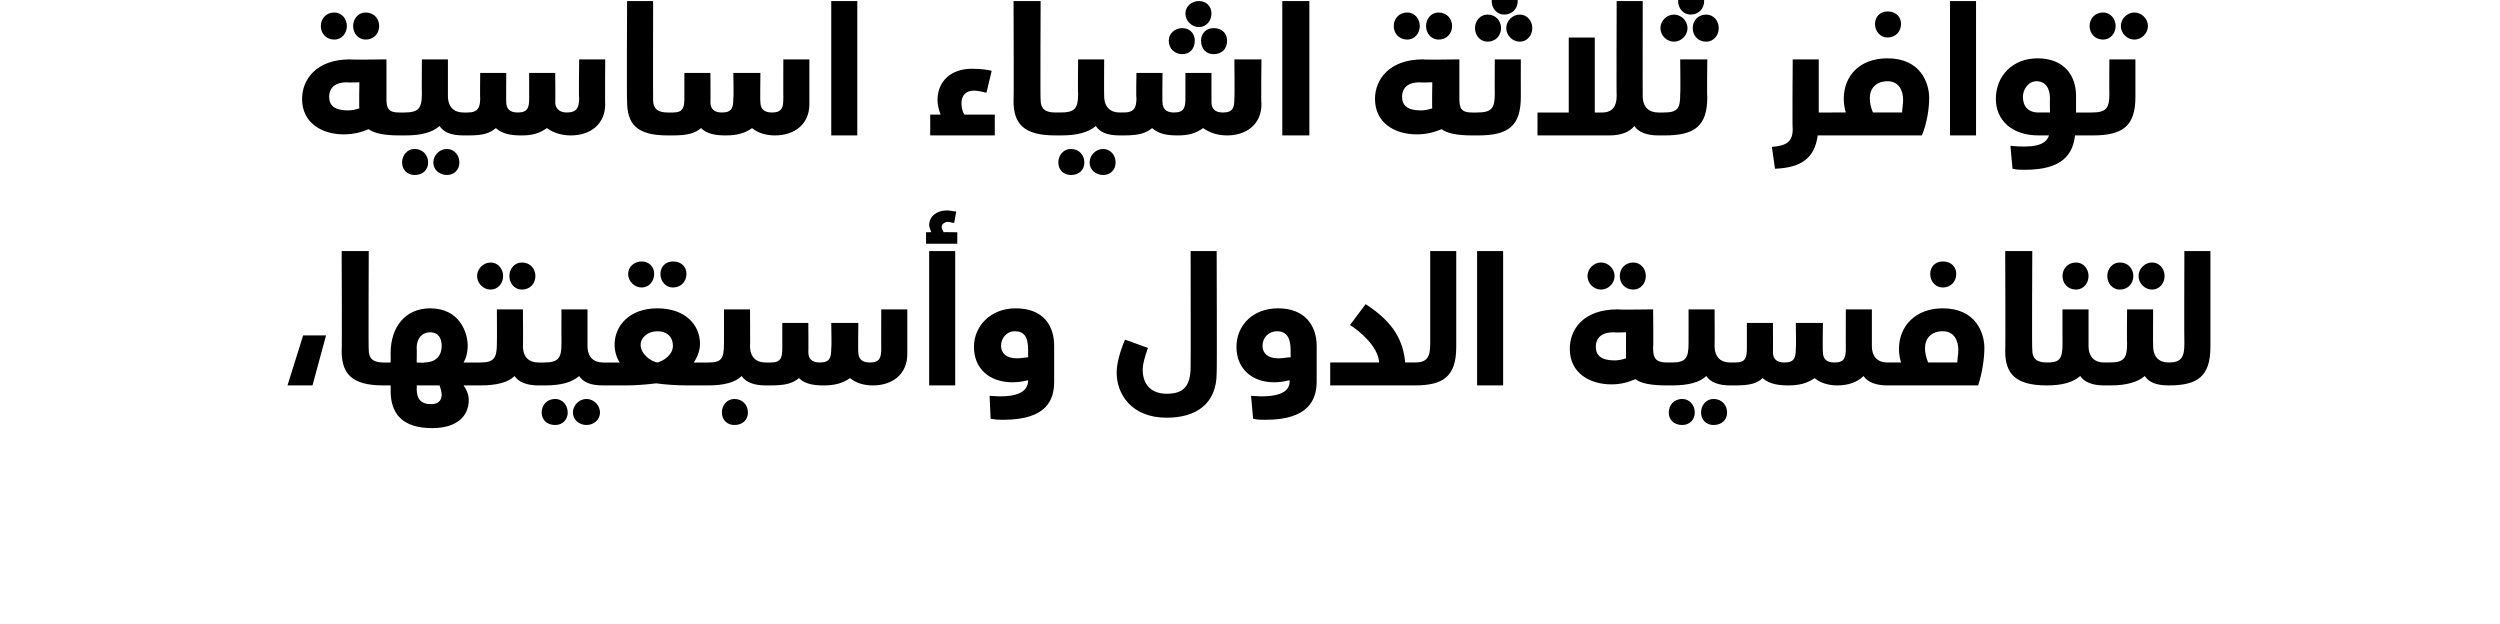
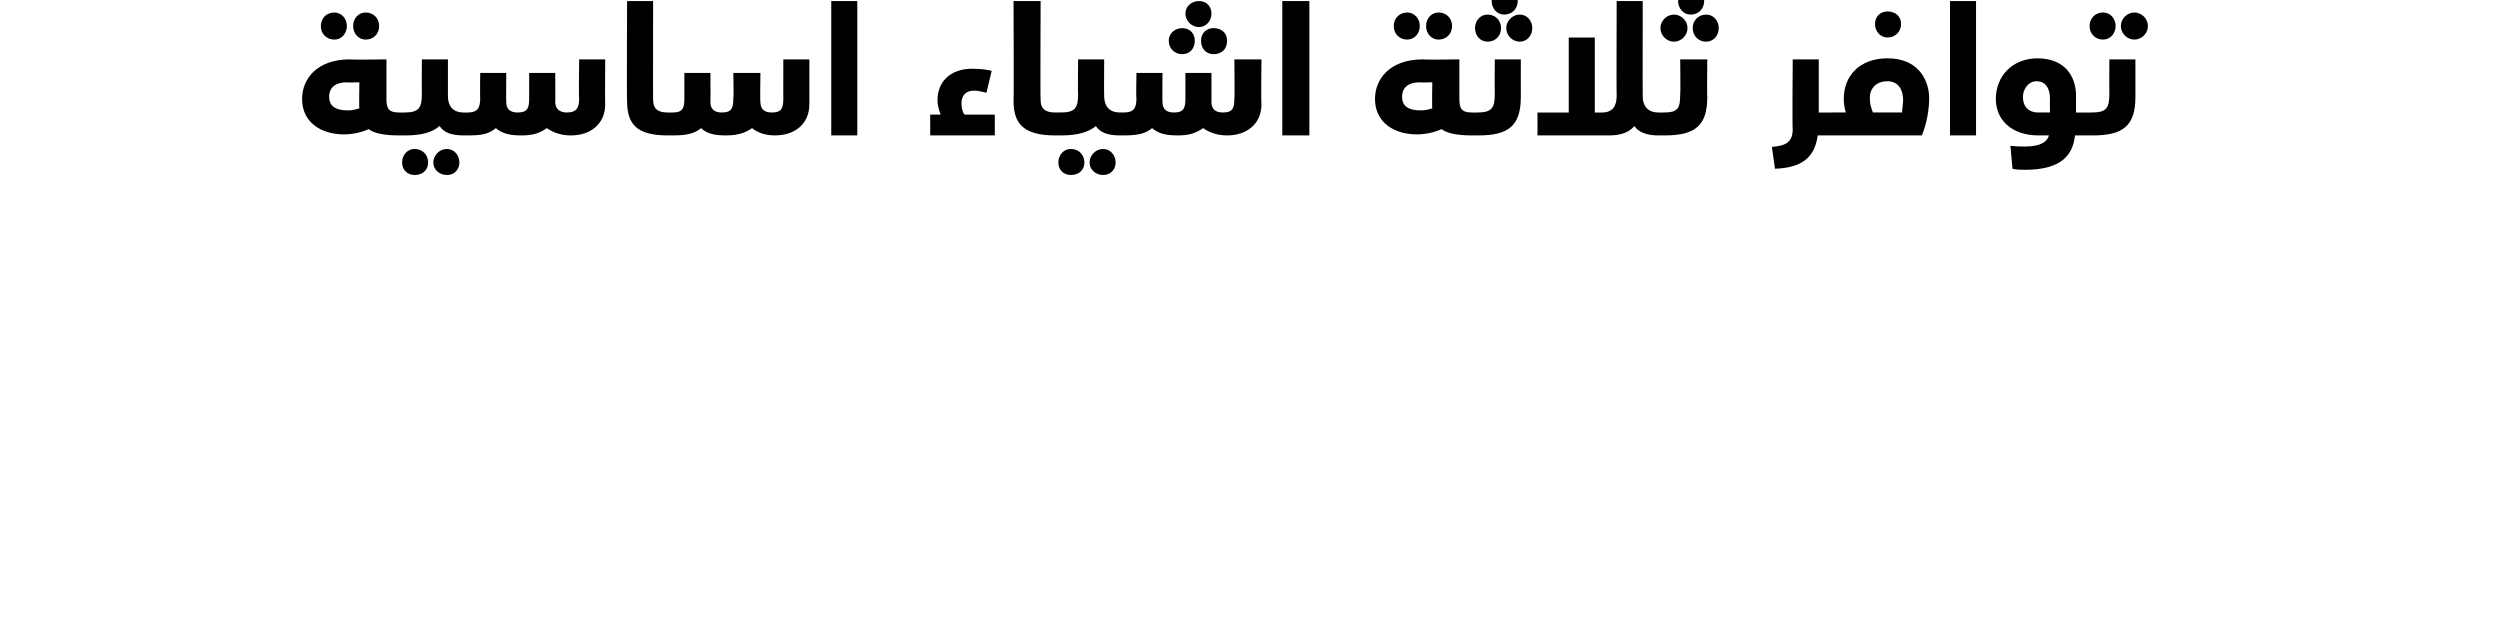
<svg xmlns="http://www.w3.org/2000/svg" version="1.1" width="240px" height="59.9px" viewBox="0 0 240 59.9">
  <desc />
  <defs />
  <g id="Polygon213036">
-     <path d="m29.1 32.2h2.2L30 37h-2.4l1.5-4.8zm3.7 1.5c.04-.04 0-9.6 0-9.6h2.6s-.04 9.52 0 9.5c0 .8.4 1.2 1.4 1.2c.3 0 .4.3.4 1.2c0 .7-.1 1-.4 1c-3 0-4-1.1-4-3.3zM45.9 36c0 .7-.1 1-.3 1h-1.1c.3.4.5.9.5 1.4c0 1.6-1.2 2.7-3.5 2.7c-2.9 0-4-1.4-4-3.6c.02.01 0-.5 0-.5h-.7v-2.2h.7s.02-.87 0-.9c0-2.5 1.4-4.3 3.8-4.3c2.8 0 3.6 2.3 3.6 3.6c0 .5-.1 1.1-.4 1.6h1.1c.2 0 .3.3.3 1.2zM40 34.8s.71.05.7 0c1 0 1.7-.5 1.7-1.6c0-.7-.3-1.3-1.1-1.3c-.8 0-1.3.6-1.3 1.5c.03.03 0 1.4 0 1.4zm2.4 3.1c0-.3-.1-.6-.2-.9c-.04-.01-2.2 0-2.2 0c0 0 .03.29 0 .3c0 1 .4 1.5 1.4 1.5c.8 0 1-.5 1-.9zm3.4-11.4c0-.7.6-1.3 1.3-1.3c.7 0 1.2.6 1.2 1.3c0 .7-.5 1.3-1.2 1.3c-.7 0-1.3-.6-1.3-1.3zm3.1 0c0-.7.5-1.3 1.2-1.3c.8 0 1.3.6 1.3 1.3c0 .7-.5 1.3-1.3 1.3c-.7 0-1.2-.6-1.2-1.3zm3.2 9.5c0 .7-.1 1-.4 1c-1.1 0-1.9-.3-2.3-.9c-.6.6-1.7.9-3.3.9h-.5v-2.2h.5c1.3 0 1.6-.4 1.6-1.8c.02-.01 0-3.3 0-3.3h2.5s.03 3.53 0 3.5c0 1.1.6 1.6 1.5 1.6c.3 0 .4.3.4 1.2zm6.2 0c0 .7-.1 1-.4 1c-1.2 0-1.9-.3-2.3-.9c-.7.6-1.7.9-3.3.9h-.6v-2.2h.5c1.4 0 1.7-.4 1.7-1.8c-.01-.01 0-3.3 0-3.3h2.5v3.5c0 1.1.6 1.6 1.5 1.6c.3 0 .4.3.4 1.2zm-3.8 3.6c0 .7-.5 1.2-1.2 1.2c-.8 0-1.3-.5-1.3-1.2c0-.7.5-1.3 1.3-1.3c.7 0 1.2.6 1.2 1.3zm3.1 0c0 .7-.6 1.2-1.3 1.2c-.7 0-1.3-.5-1.3-1.2c0-.7.6-1.3 1.3-1.3c.7 0 1.3.6 1.3 1.3zm2.7-13.3c0-.7.6-1.2 1.3-1.2c.7 0 1.2.5 1.2 1.2c0 .7-.5 1.3-1.2 1.3c-.7 0-1.3-.6-1.3-1.3zm3.1 0c0-.7.5-1.2 1.2-1.2c.8 0 1.3.5 1.3 1.2c0 .7-.5 1.3-1.3 1.3c-.7 0-1.2-.6-1.2-1.3zm5 9.7c0 .7-.1 1-.4 1h-1.9c-1.3 0-2.4-.1-3.1-.2c-.8.1-1.9.2-2.9.2c-.04-.01-2.2 0-2.2 0v-2.2h1.6c-.3-.4-.5-1.1-.5-1.7c0-1.8 1.4-3.5 4.1-3.5c2.7 0 4.1 1.6 4.1 3.4c0 .6-.2 1.2-.6 1.8h1.4c.3 0 .4.3.4 1.2zm-3.8-2.8c0-.8-.5-1.4-1.5-1.4c-.9 0-1.6.6-1.6 1.3c0 .9 1 1.6 1.6 1.7c.5-.1 1.5-.7 1.5-1.6zm9.3 2.8c0 .7-.1 1-.4 1c-1.1 0-1.9-.3-2.3-.9c-.6.6-1.7.9-3.2.9v-2.2c1.2 0 1.5-.3 1.5-1.8c.01-.01 0-3.3 0-3.3h2.5s.03 3.53 0 3.5c0 1.1.6 1.6 1.5 1.6c.3 0 .4.3.4 1.2zm-2.1 3.6c0 .7-.5 1.2-1.3 1.2c-.7 0-1.2-.5-1.2-1.2c0-.7.5-1.3 1.2-1.3c.8 0 1.3.6 1.3 1.3zm15.3-9.9v4.3c0 1.9-1.4 3-3.3 3c-.8 0-1.6-.2-2.2-.7c-.7.5-1.5.7-2.5.7c-.9 0-1.8-.1-2.4-.7c-.6.5-1.3.7-2.7.7h-.5v-2.2h.5c1 0 1.1-.5 1.1-1.4V31h2.5s.02 2.84 0 2.8c0 .6.3 1 1.1 1c1 0 1.1-.5 1.1-1.4c.05.03 0-2.4 0-2.4h2.6s-.04 2.84 0 2.8c0 .6.3 1 1.1 1c1 0 1.1-.5 1.1-1.4c-.01.03 0-3.7 0-3.7h2.5zm4.8-7.4v1.1h-3v-1.1s.53-.03.5 0c-.1-.3-.2-.5-.2-.7c0-.8.7-1.4 1.7-1.4c.3 0 .6.1.9.1l-.2 1.1c-.2 0-.4-.1-.6-.1c-.3 0-.6.2-.6.5c0 .2.1.3.2.5c-.04-.03 1.3 0 1.3 0zm-2.7 1.8h2.5V37h-2.5V24.1zM95 38c2.3.2 3.7-.2 3.7-1.5c-.4.1-.9.2-1.5.2c-2.2 0-3.7-1.3-3.7-3.4c0-2 1.6-3.7 4-3.7c2.7 0 3.7 1.7 3.7 3.6v3.4c0 1.7-.6 3.7-4.9 3.7c-.3 0-.7 0-1.2-.1L95 38zm3.7-3.7v-.7c0-1.3-.4-1.8-1.3-1.8c-.7 0-1.3.6-1.3 1.4c0 .7.5 1.2 1.5 1.2c.5 0 .9-.1 1.1-.1zm8.5 1.5c0-.9.3-2 .8-3.2l2.2.8c-.3.9-.5 1.5-.5 2.1c0 1.5.9 2.3 2.3 2.3c1.5 0 2.3-.6 2.3-2.6c.02-.03 0-11.1 0-11.1h2.5s.04 11.7 0 11.7c0 3-2 4.3-4.8 4.3c-3.4 0-4.8-2.3-4.8-4.3zm12.9 2.2c2.3.2 3.8-.2 3.7-1.5c-.4.1-.9.2-1.5.2c-2.1 0-3.6-1.3-3.6-3.4c0-2 1.5-3.7 4-3.7c2.6 0 3.7 1.7 3.7 3.6v3.4c0 1.7-.7 3.7-4.9 3.7c-.4 0-.8 0-1.2-.1l-.2-2.2zm3.8-3.7v-.7c0-1.3-.5-1.8-1.3-1.8c-.8 0-1.4.6-1.4 1.4c0 .7.5 1.2 1.5 1.2c.5 0 .9-.1 1.2-.1zm12.2 1.7c0 .7-.1 1-.3 1h-8.1v-2.2h4.7c-.1-1.6-2-3.1-2.8-3.6l1.5-2c2.8 1.8 3.6 3.6 3.8 5.6h.9c.2 0 .3.3.3 1.2zm-.3-1.2c1.2 0 1.5-.5 1.5-1.8v-8.9h2.5v9.2c0 2.9-1.3 3.7-4 3.7v-2.2zm6-10.7h2.5V37h-2.5V24.1zm10.6 2.4c0-.7.6-1.3 1.3-1.3c.7 0 1.3.6 1.3 1.3c0 .7-.6 1.3-1.3 1.3c-.7 0-1.3-.6-1.3-1.3zm3.1 0c0-.7.5-1.3 1.3-1.3c.7 0 1.2.6 1.2 1.3c0 .7-.5 1.3-1.2 1.3c-.8 0-1.3-.6-1.3-1.3zm4.8 9.5c0 .7-.1 1-.3 1c-1.5 0-2.5-.2-3-.6c-.7.3-1.4.5-2.3.5c-2.1 0-4-1.1-4-3.4c0-1.9 1.3-3.8 4.6-3.8c-.04.05 3.4 0 3.4 0c0 0 .04 3.77 0 3.8c0 .9.3 1.3 1.3 1.3c.2 0 .3.3.3 1.2zm-4.2-4.1s-1.18.04-1.2 0c-1.1 0-1.7.5-1.7 1.4c0 .8.5 1.3 1.8 1.3c.4 0 .8-.1 1.1-.2c-.01.02 0-2.5 0-2.5zm10.4 4.1c0 .7-.1 1-.4 1c-1.1 0-1.9-.3-2.3-.9c-.6.6-1.7.9-3.3.9h-.5v-2.2h.5c1.3 0 1.6-.4 1.6-1.8c.01-.01 0-3.3 0-3.3h2.5s.02 3.53 0 3.5c0 1.1.6 1.6 1.5 1.6c.3 0 .4.3.4 1.2zm-3.8 3.6c0 .7-.5 1.2-1.2 1.2c-.8 0-1.3-.5-1.3-1.2c0-.7.5-1.3 1.3-1.3c.7 0 1.2.6 1.2 1.3zm3.1 0c0 .7-.5 1.2-1.3 1.2c-.7 0-1.2-.5-1.2-1.2c0-.7.5-1.3 1.2-1.3c.8 0 1.3.6 1.3 1.3zm15.8-3.6c0 .7-.1 1-.4 1c-1.1 0-1.9-.3-2.3-.9c-.6.6-1.5.9-2.5.9c-.8 0-1.6-.2-2.2-.7c-.7.5-1.5.7-2.5.7c-.9 0-1.8-.1-2.5-.7c-.5.5-1.2.7-2.6.7h-.5v-2.2h.5c1 0 1.1-.5 1.1-1.4V31h2.5s.02 2.84 0 2.8c0 .6.3 1 1.1 1c1 0 1.1-.5 1.1-1.4c.04.03 0-2.4 0-2.4h2.6s-.04 2.84 0 2.8c0 .6.3 1 1.1 1c1 0 1.1-.5 1.1-1.4c-.01.03 0-3.7 0-3.7h2.5v3.5c0 1.1.6 1.6 1.5 1.6c.3 0 .4.3.4 1.2zm3.7-9.7c0-.7.5-1.2 1.2-1.2c.8 0 1.3.5 1.3 1.2c0 .7-.5 1.3-1.3 1.3c-.7 0-1.2-.6-1.2-1.3zm5.2 7.1c0 1-.2 2.4-.6 3.6c-.05-.01-8.7 0-8.7 0v-2.2h1.3c-.1-.3-.2-.8-.2-1.3c0-2.2 1.6-3.9 4.2-3.9c3.2 0 4 2.4 4 3.8zm-2.5.2c0-.9-.4-1.8-1.5-1.8c-1.1 0-1.7.7-1.7 1.6c0 .5.1.9.3 1.4h2.8c0-.3.1-.8.1-1.2zm4.5.1c.04-.04 0-9.6 0-9.6h2.6s-.05 9.52 0 9.5c0 .8.4 1.2 1.4 1.2c.3 0 .4.3.4 1.2c0 .7-.1 1-.4 1c-3 0-4-1.1-4-3.3zm5.5-7.2c0-.7.5-1.3 1.3-1.3c.7 0 1.2.6 1.2 1.3c0 .7-.5 1.3-1.2 1.3c-.8 0-1.3-.6-1.3-1.3zm4.4 9.5c0 .7-.1 1-.4 1c-1.1 0-1.9-.3-2.3-.9c-.7.6-1.7.9-3.2.9v-2.2c1.2 0 1.5-.3 1.5-1.8c-.01-.01 0-3.3 0-3.3h2.5v3.5c0 1.1.6 1.6 1.5 1.6c.3 0 .4.3.4 1.2zm-.1-9.5c0-.7.5-1.3 1.2-1.3c.8 0 1.3.6 1.3 1.3c0 .7-.5 1.3-1.3 1.3c-.7 0-1.2-.6-1.2-1.3zm3 0c0-.7.6-1.3 1.3-1.3c.7 0 1.2.6 1.2 1.3c0 .7-.5 1.3-1.2 1.3c-.7 0-1.3-.6-1.3-1.3zm3.2 9.5c0 .7-.1 1-.3 1c-1.2 0-1.9-.3-2.3-.9c-.7.6-1.8.9-3.3.9h-.6v-2.2h.5c1.4 0 1.7-.4 1.7-1.8c-.03-.01 0-3.3 0-3.3h2.5s-.02 3.53 0 3.5c0 1.1.6 1.6 1.5 1.6c.2 0 .3.3.3 1.2zm-.3-1.2c1.2 0 1.5-.5 1.5-1.8c-.03-.01 0-8.9 0-8.9h2.5v9.2c0 2.9-1.3 3.7-4 3.7v-2.2z" stroke="none" fill="#000" />
-   </g>
+     </g>
  <g id="Polygon213035">
    <path d="m30.8 2.5c0-.7.5-1.3 1.3-1.3c.7 0 1.2.6 1.2 1.3c0 .7-.5 1.3-1.2 1.3c-.8 0-1.3-.6-1.3-1.3zm3.1 0c0-.7.5-1.3 1.2-1.3c.8 0 1.3.6 1.3 1.3c0 .7-.5 1.3-1.3 1.3c-.7 0-1.2-.6-1.2-1.3zm4.8 9.5c0 .7-.1 1-.4 1c-1.4 0-2.4-.2-2.9-.6c-.7.3-1.5.5-2.4.5c-2.1 0-4-1.1-4-3.4c0-1.9 1.4-3.8 4.6-3.8c.02.05 3.5 0 3.5 0v3.8c0 .9.2 1.3 1.2 1.3c.3 0 .4.3.4 1.2zm-4.2-4.1s-1.22.04-1.2 0c-1.1 0-1.7.5-1.7 1.4c0 .8.5 1.3 1.8 1.3c.4 0 .8-.1 1.1-.2c-.04.02 0-2.5 0-2.5zM44.8 12c0 .7-.1 1-.3 1c-1.2 0-1.9-.3-2.3-.9c-.7.6-1.7.9-3.3.9h-.6v-2.2h.5c1.4 0 1.7-.4 1.7-1.8c-.02-.01 0-3.3 0-3.3h2.5v3.5c0 1.1.6 1.6 1.5 1.6c.2 0 .3.3.3 1.2zm-3.7 3.6c0 .7-.5 1.2-1.3 1.2c-.7 0-1.2-.5-1.2-1.2c0-.7.5-1.3 1.2-1.3c.8 0 1.3.6 1.3 1.3zm3 0c0 .7-.5 1.2-1.2 1.2c-.7 0-1.3-.5-1.3-1.2c0-.7.6-1.3 1.3-1.3c.7 0 1.2.6 1.2 1.3zm14-9.9s-.03 4.35 0 4.3c0 1.9-1.4 3-3.3 3c-.8 0-1.6-.2-2.3-.7c-.7.5-1.4.7-2.4.7c-1 0-1.8-.1-2.5-.7c-.6.5-1.2.7-2.6.7h-.5v-2.2h.4c1 0 1.2-.5 1.2-1.4c-.03.03 0-2.4 0-2.4h2.5s-.02 2.84 0 2.8c0 .6.3 1 1.1 1c1 0 1.1-.5 1.1-1.4V7h2.5s.03 2.84 0 2.8c0 .6.4 1 1.1 1c1 0 1.2-.5 1.2-1.4c-.05.03 0-3.7 0-3.7h2.5zm2.1 4c-.04-.04 0-9.6 0-9.6h2.5s-.02 9.52 0 9.5c0 .8.4 1.2 1.4 1.2c.3 0 .4.3.4 1.2c0 .7-.1 1-.4 1c-3 0-3.9-1.1-3.9-3.3zm17.5-4v4.3c0 1.9-1.4 3-3.3 3c-.8 0-1.6-.2-2.2-.7c-.7.5-1.5.7-2.5.7c-.9 0-1.8-.1-2.4-.7c-.6.5-1.3.7-2.7.7h-.5v-2.2h.5c1 0 1.1-.5 1.1-1.4V7h2.5s.02 2.84 0 2.8c0 .6.3 1 1.1 1c1 0 1.1-.5 1.1-1.4c.05.03 0-2.4 0-2.4h2.6s-.04 2.84 0 2.8c0 .6.3 1 1.1 1c1 0 1.1-.5 1.1-1.4c-.01.03 0-3.7 0-3.7h2.5zm4.8-7.4v1.1h-3v-1.1s.53-.03.5 0c-.1-.3-.2-.5-.2-.7c0-.8.7-1.4 1.7-1.4c.3 0 .6.1.9.1l-.2 1.1c-.2 0-.4-.1-.6-.1c-.3 0-.6.2-.6.5c0 .2.1.3.2.5c-.04-.03 1.3 0 1.3 0zM79.8.1h2.5V13h-2.5V.1zM95.5 11v2h-6.2v-2h1c-.2-.5-.3-1-.3-1.4c0-1.8 1.3-3 3.3-3c.9 0 1.5.1 1.9.2l-.5 2.1c-.5-.1-.8-.2-1.2-.2c-.8 0-1.2.5-1.2 1.2c0 .4.1.9.3 1.1h2.9zm1.8-1.3c.04-.04 0-9.6 0-9.6h2.6s-.04 9.52 0 9.5c0 .8.4 1.2 1.4 1.2c.3 0 .4.3.4 1.2c0 .7-.1 1-.4 1c-3 0-4-1.1-4-3.3zm10.5 2.3c0 .7-.1 1-.3 1c-1.2 0-1.9-.3-2.3-.9c-.7.6-1.8.9-3.3.9h-.6v-2.2h.5c1.4 0 1.7-.4 1.7-1.8c-.04-.01 0-3.3 0-3.3h2.5s-.02 3.53 0 3.5c0 1.1.6 1.6 1.5 1.6c.2 0 .3.3.3 1.2zm-3.7 3.6c0 .7-.5 1.2-1.3 1.2c-.7 0-1.2-.5-1.2-1.2c0-.7.5-1.3 1.2-1.3c.8 0 1.3.6 1.3 1.3zm3 0c0 .7-.5 1.2-1.2 1.2c-.7 0-1.3-.5-1.3-1.2c0-.7.6-1.3 1.3-1.3c.7 0 1.2.6 1.2 1.3zm6.7-14.3c0-.7.6-1.2 1.3-1.2c.7 0 1.2.5 1.2 1.2c0 .7-.5 1.3-1.2 1.3c-.7 0-1.3-.6-1.3-1.3zm-1.6 2.6c0-.7.6-1.2 1.3-1.2c.7 0 1.2.5 1.2 1.2c0 .8-.5 1.3-1.2 1.3c-.7 0-1.3-.5-1.3-1.3zm4.3-1.2c.8 0 1.3.5 1.3 1.2c0 .8-.5 1.3-1.3 1.3c-.7 0-1.2-.5-1.2-1.3c0-.7.5-1.2 1.2-1.2zm4.6 3s-.05 4.35 0 4.3c0 1.9-1.4 3-3.3 3c-.8 0-1.6-.2-2.3-.7c-.7.5-1.4.7-2.4.7c-1 0-1.8-.1-2.5-.7c-.6.5-1.3.7-2.7.7h-.4v-2.2h.4c1 0 1.2-.5 1.2-1.4c-.05.03 0-2.4 0-2.4h2.5s-.03 2.84 0 2.8c0 .6.3 1 1.1 1c1 0 1.1-.5 1.1-1.4V7h2.5v2.8c0 .6.3 1 1.1 1c1 0 1.1-.5 1.1-1.4c.04.03 0-3.7 0-3.7h2.6zm4.8-7.4v1.1h-3.1v-1.1s.58-.03.6 0c-.1-.3-.2-.5-.2-.7c0-.8.6-1.4 1.6-1.4c.3 0 .7.1.9.1l-.2 1.1c-.1 0-.3-.1-.5-.1c-.4 0-.6.2-.6.5c0 .2 0 .3.1.5c.01-.03 1.4 0 1.4 0zM123.1.1h2.6V13h-2.6V.1zm10.7 2.4c0-.7.5-1.3 1.3-1.3c.7 0 1.2.6 1.2 1.3c0 .7-.5 1.3-1.2 1.3c-.8 0-1.3-.6-1.3-1.3zm3.1 0c0-.7.5-1.3 1.2-1.3c.8 0 1.3.6 1.3 1.3c0 .7-.5 1.3-1.3 1.3c-.7 0-1.2-.6-1.2-1.3zm4.8 9.5c0 .7-.1 1-.4 1c-1.4 0-2.4-.2-2.9-.6c-.7.3-1.5.5-2.4.5c-2.1 0-4-1.1-4-3.4c0-1.9 1.4-3.8 4.6-3.8c.03.05 3.5 0 3.5 0v3.8c0 .9.2 1.3 1.2 1.3c.3 0 .4.3.4 1.2zm-4.2-4.1s-1.21.04-1.2 0c-1.1 0-1.7.5-1.7 1.4c0 .8.5 1.3 1.8 1.3c.4 0 .8-.1 1.1-.2c-.04.02 0-2.5 0-2.5zm5.7-7.8c0-.7.5-1.3 1.2-1.3c.8 0 1.3.6 1.3 1.3c0 .7-.5 1.3-1.3 1.3c-.7 0-1.2-.6-1.2-1.3zm-1.6 2.6c0-.7.5-1.3 1.2-1.3c.8 0 1.3.6 1.3 1.3c0 .7-.5 1.3-1.3 1.3c-.7 0-1.2-.6-1.2-1.3zm3 0c0-.7.6-1.3 1.3-1.3c.7 0 1.2.6 1.2 1.3c0 .7-.5 1.3-1.2 1.3c-.7 0-1.3-.6-1.3-1.3zm-3.3 8.1h.5c1.4 0 1.7-.4 1.7-1.8c-.02-.01 0-3.3 0-3.3h2.5s-.01 3.6 0 3.6c0 2.8-1.2 3.7-4.1 3.7h-.6v-2.2zm18.2 1.2c0 .7-.1 1-.3 1c-1.1 0-1.9-.3-2.3-.9c-.5.6-1.3.9-2.4.9h-6.9v-2.2h3V3.6h2.5v7.2h.7c1 0 1.4-.6 1.4-1.6c-.03.05 0-9.1 0-9.1h2.5s-.01 9.13 0 9.1c0 1.1.6 1.6 1.5 1.6c.2 0 .3.3.3 1.2zM161.1.1c0-.7.5-1.3 1.2-1.3c.8 0 1.3.6 1.3 1.3c0 .7-.5 1.3-1.3 1.3c-.7 0-1.2-.6-1.2-1.3zm-1.7 2.6c0-.7.6-1.3 1.3-1.3c.7 0 1.3.6 1.3 1.3c0 .7-.6 1.3-1.3 1.3c-.7 0-1.3-.6-1.3-1.3zm3.1 0c0-.7.5-1.3 1.3-1.3c.7 0 1.2.6 1.2 1.3c0 .7-.5 1.3-1.2 1.3c-.8 0-1.3-.6-1.3-1.3zm-3.3 8.1h.5c1.4 0 1.6-.4 1.6-1.8c.04-.01 0-3.3 0-3.3h2.6s-.04 3.6 0 3.6c0 2.8-1.2 3.7-4.1 3.7h-.6v-2.2zm17.1 1.2c0 .7-.1 1-.4 1h-1.4c-.3 2.2-1.6 3.1-4.1 3.2l-.3-2.1c1.4-.1 2-.5 2-1.7c-.05.04 0-6.7 0-6.7h2.5v5.1h1.3c.3 0 .4.3.4 1.2zm3.7-9.7c0-.7.5-1.2 1.2-1.2c.8 0 1.3.5 1.3 1.2c0 .7-.5 1.3-1.3 1.3c-.7 0-1.2-.6-1.2-1.3zm5.2 7.1c0 1-.2 2.4-.7 3.6h-8.6v-2.2h1.3c-.1-.3-.2-.8-.2-1.3c0-2.2 1.5-3.9 4.2-3.9c3.2 0 4 2.4 4 3.8zm-2.5.2c0-.9-.4-1.8-1.5-1.8c-1.1 0-1.7.7-1.7 1.6c0 .5.1.9.3 1.4h2.8c0-.3.1-.8.1-1.2zm4.5-9.5h2.5V13h-2.5V.1zM200.7 12c0 .7-.1 1-.4 1h-1.1c-.2 1.8-1.2 3.3-4.8 3.3c-.4 0-.8 0-1.2-.1L193 14c2.1.2 3.4 0 3.7-1h-1c-2.6 0-4.1-1.5-4.1-3.5c0-2.2 1.6-3.9 4-3.9c2.6 0 3.7 1.7 3.7 3.6v1.6h1c.3 0 .4.3.4 1.2zm-5-1.2c.03-.01 1.1 0 1.1 0c0 0-.03-1.28 0-1.3c0-1-.4-1.7-1.3-1.7c-.8 0-1.3.8-1.3 1.5c0 .9.5 1.5 1.5 1.5zm4.9-8.3c0-.7.5-1.3 1.3-1.3c.7 0 1.2.6 1.2 1.3c0 .7-.5 1.3-1.2 1.3c-.8 0-1.3-.6-1.3-1.3zm3 0c0-.7.6-1.3 1.3-1.3c.7 0 1.3.6 1.3 1.3c0 .7-.6 1.3-1.3 1.3c-.7 0-1.3-.6-1.3-1.3zm-3.3 8.3h.5c1.4 0 1.7-.4 1.7-1.8c-.02-.01 0-3.3 0-3.3h2.5v3.6c0 2.8-1.2 3.7-4.1 3.7h-.6v-2.2z" stroke="none" fill="#000" />
  </g>
</svg>